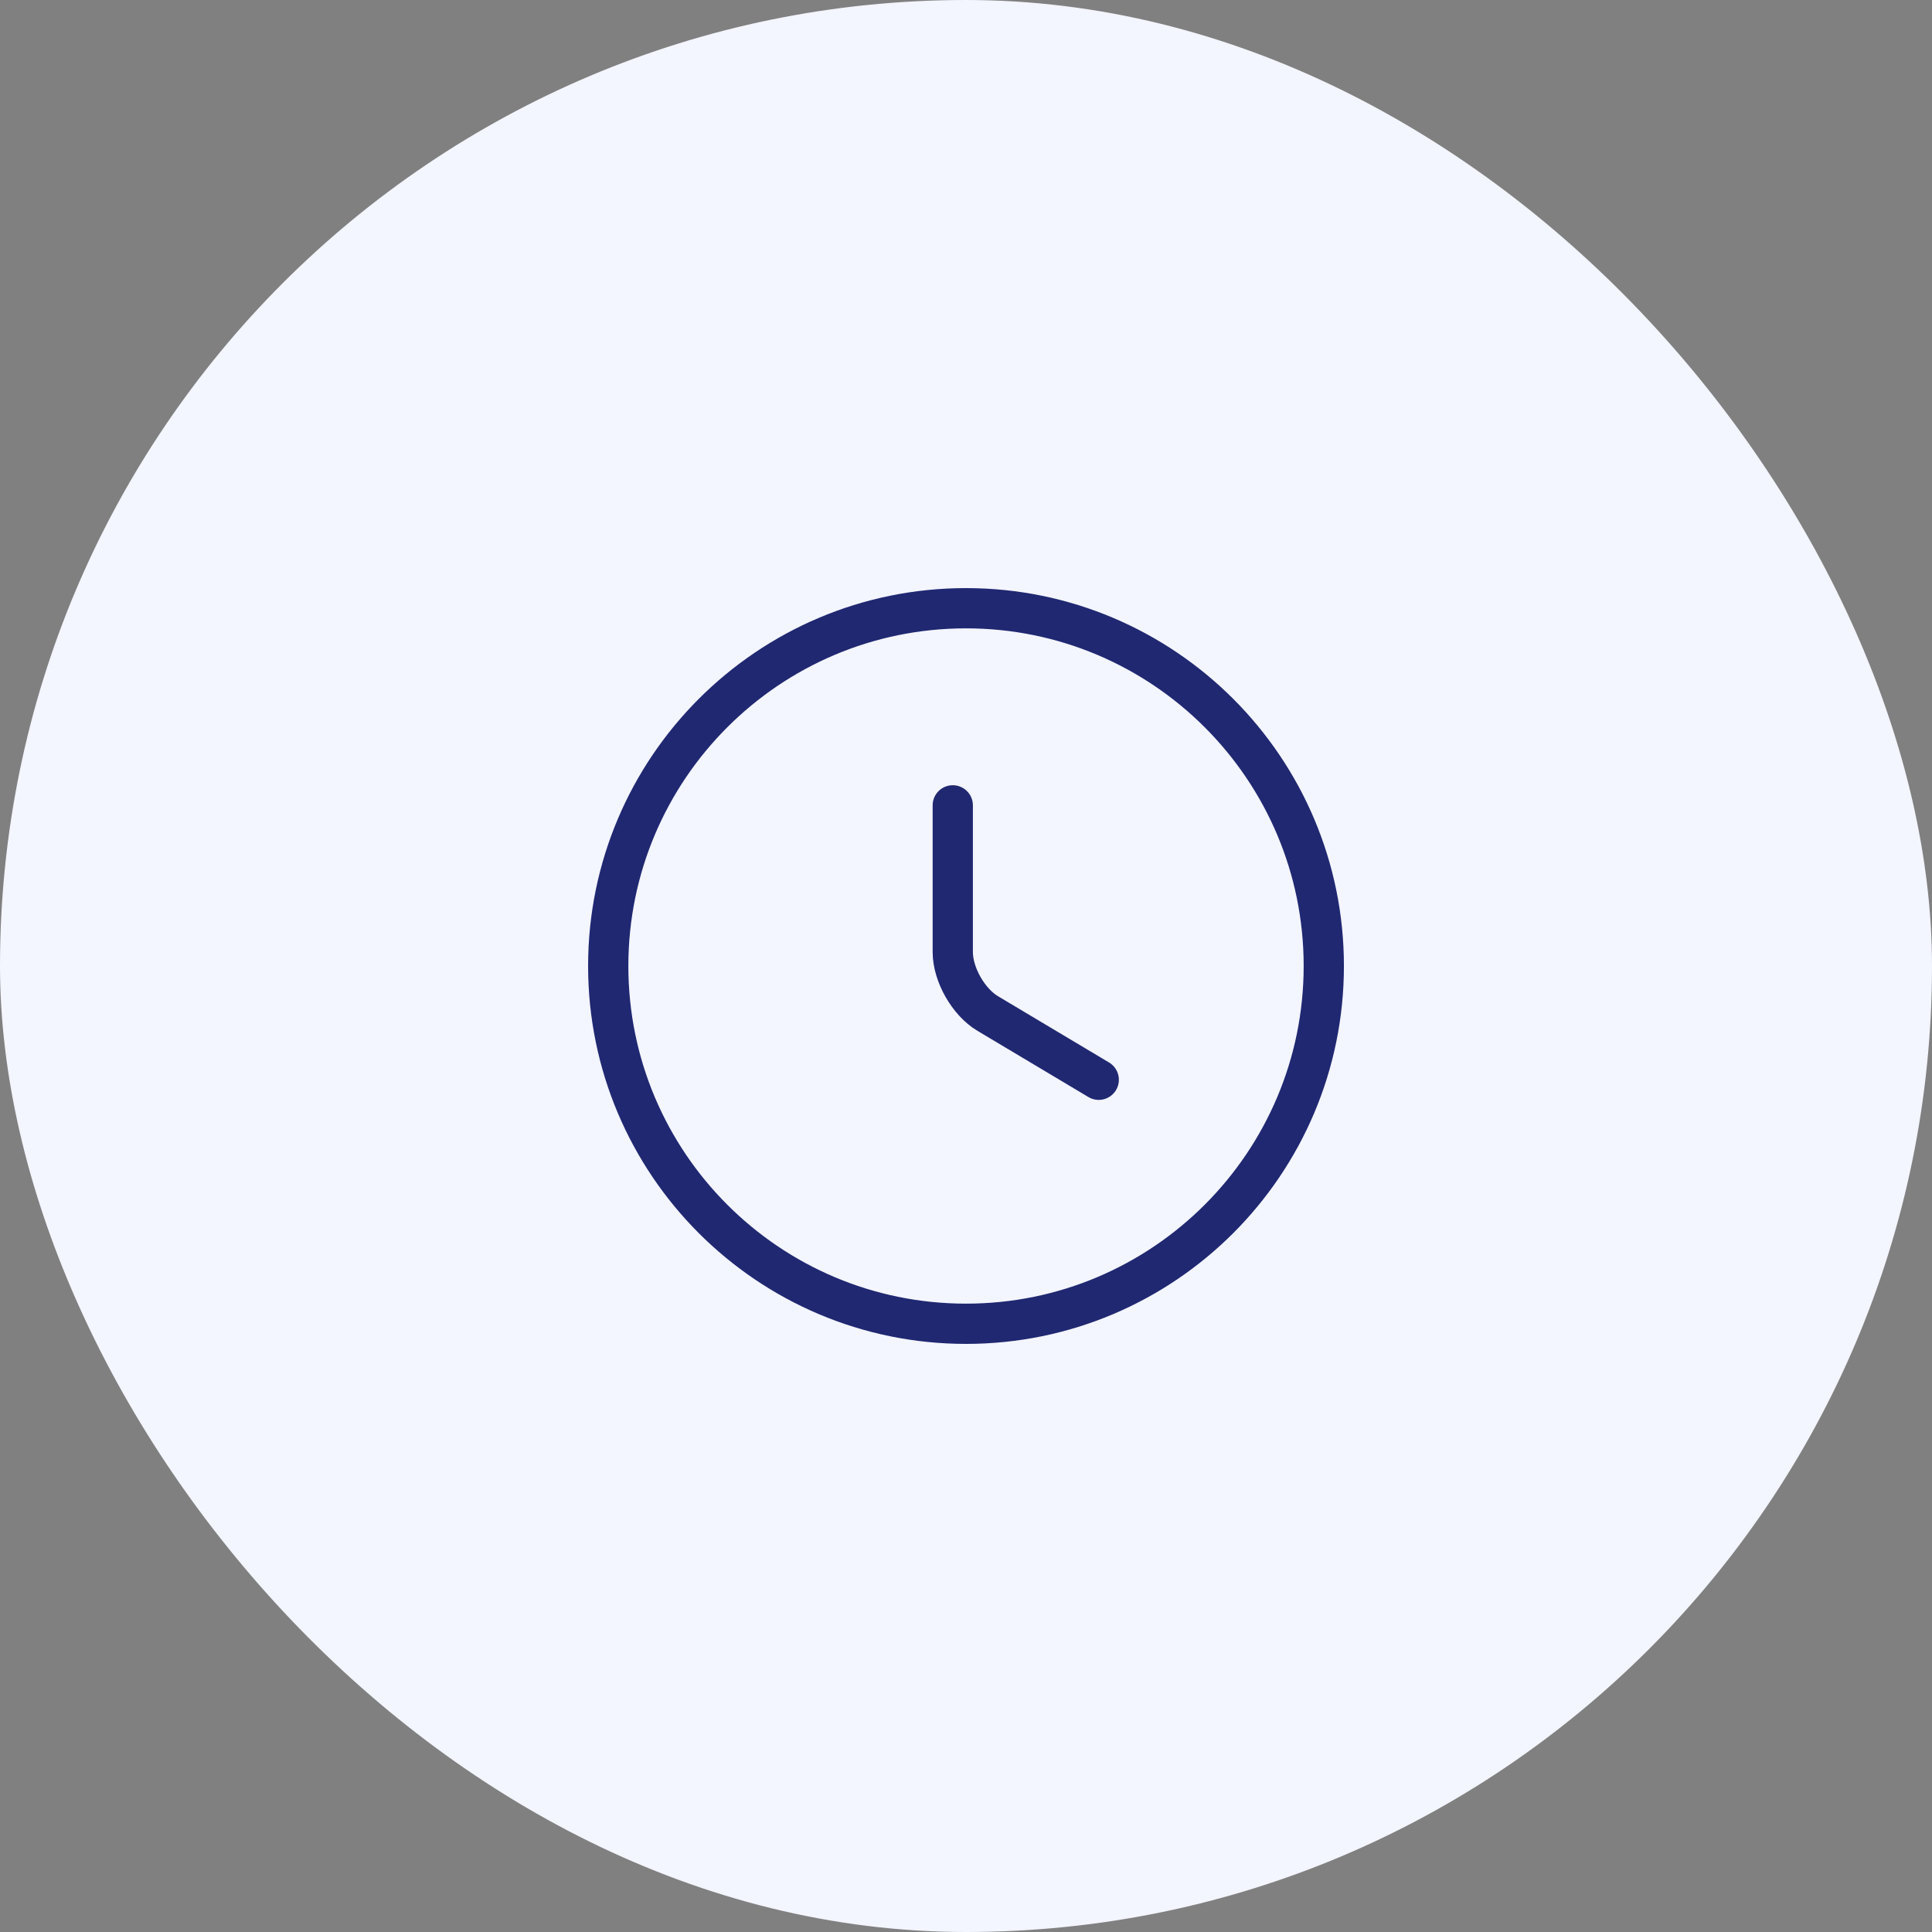
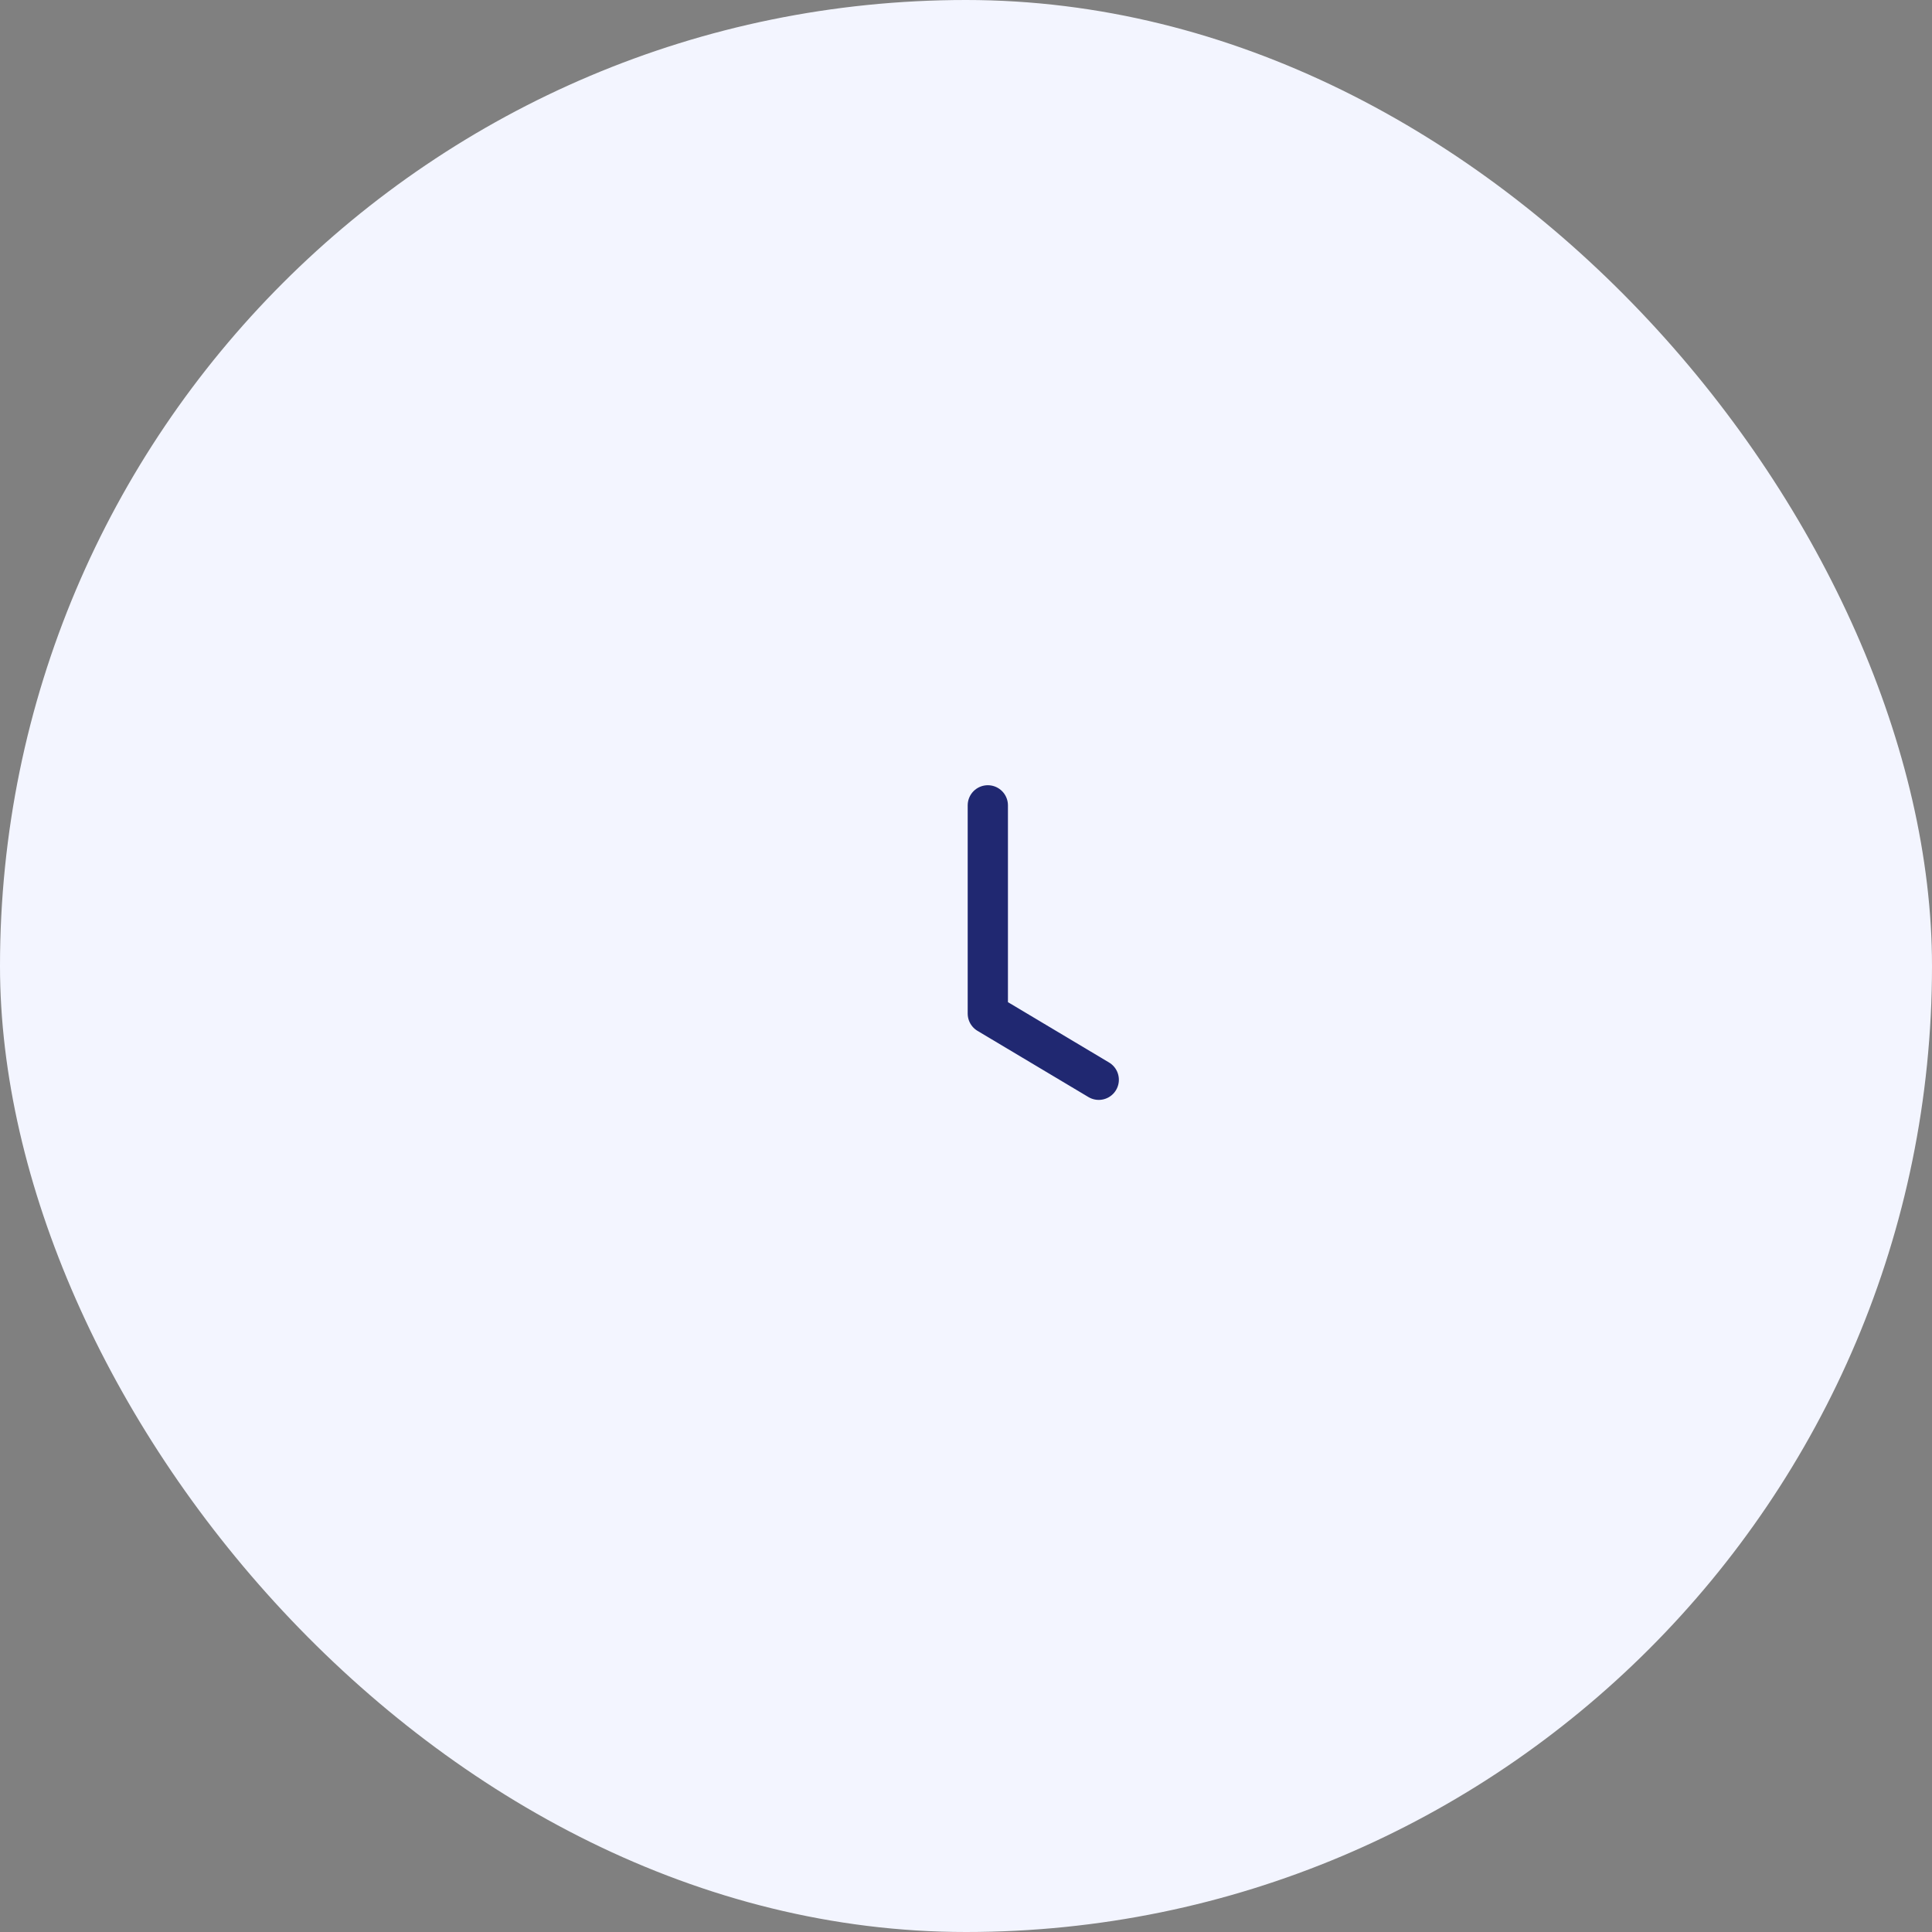
<svg xmlns="http://www.w3.org/2000/svg" width="72" height="72" viewBox="0 0 72 72" fill="none">
  <rect x="0" y="0" width="72" height="72" fill="#808080" stroke="none" />
  <rect width="72" height="72" rx="36" fill="#F3F5FF" />
-   <path d="M49.334 36C49.334 43.36 43.36 49.333 36 49.333C28.64 49.333 22.667 43.36 22.667 36C22.667 28.64 28.64 22.667 36 22.667C43.36 22.667 49.334 28.64 49.334 36Z" stroke="#202871" stroke-width="1.5" stroke-linecap="round" stroke-linejoin="round" />
-   <path d="M40.947 40.24L36.813 37.773C36.093 37.347 35.507 36.32 35.507 35.48V30.013" stroke="#202871" stroke-width="1.5" stroke-linecap="round" stroke-linejoin="round" />
+   <path d="M40.947 40.24L36.813 37.773V30.013" stroke="#202871" stroke-width="1.5" stroke-linecap="round" stroke-linejoin="round" />
</svg>